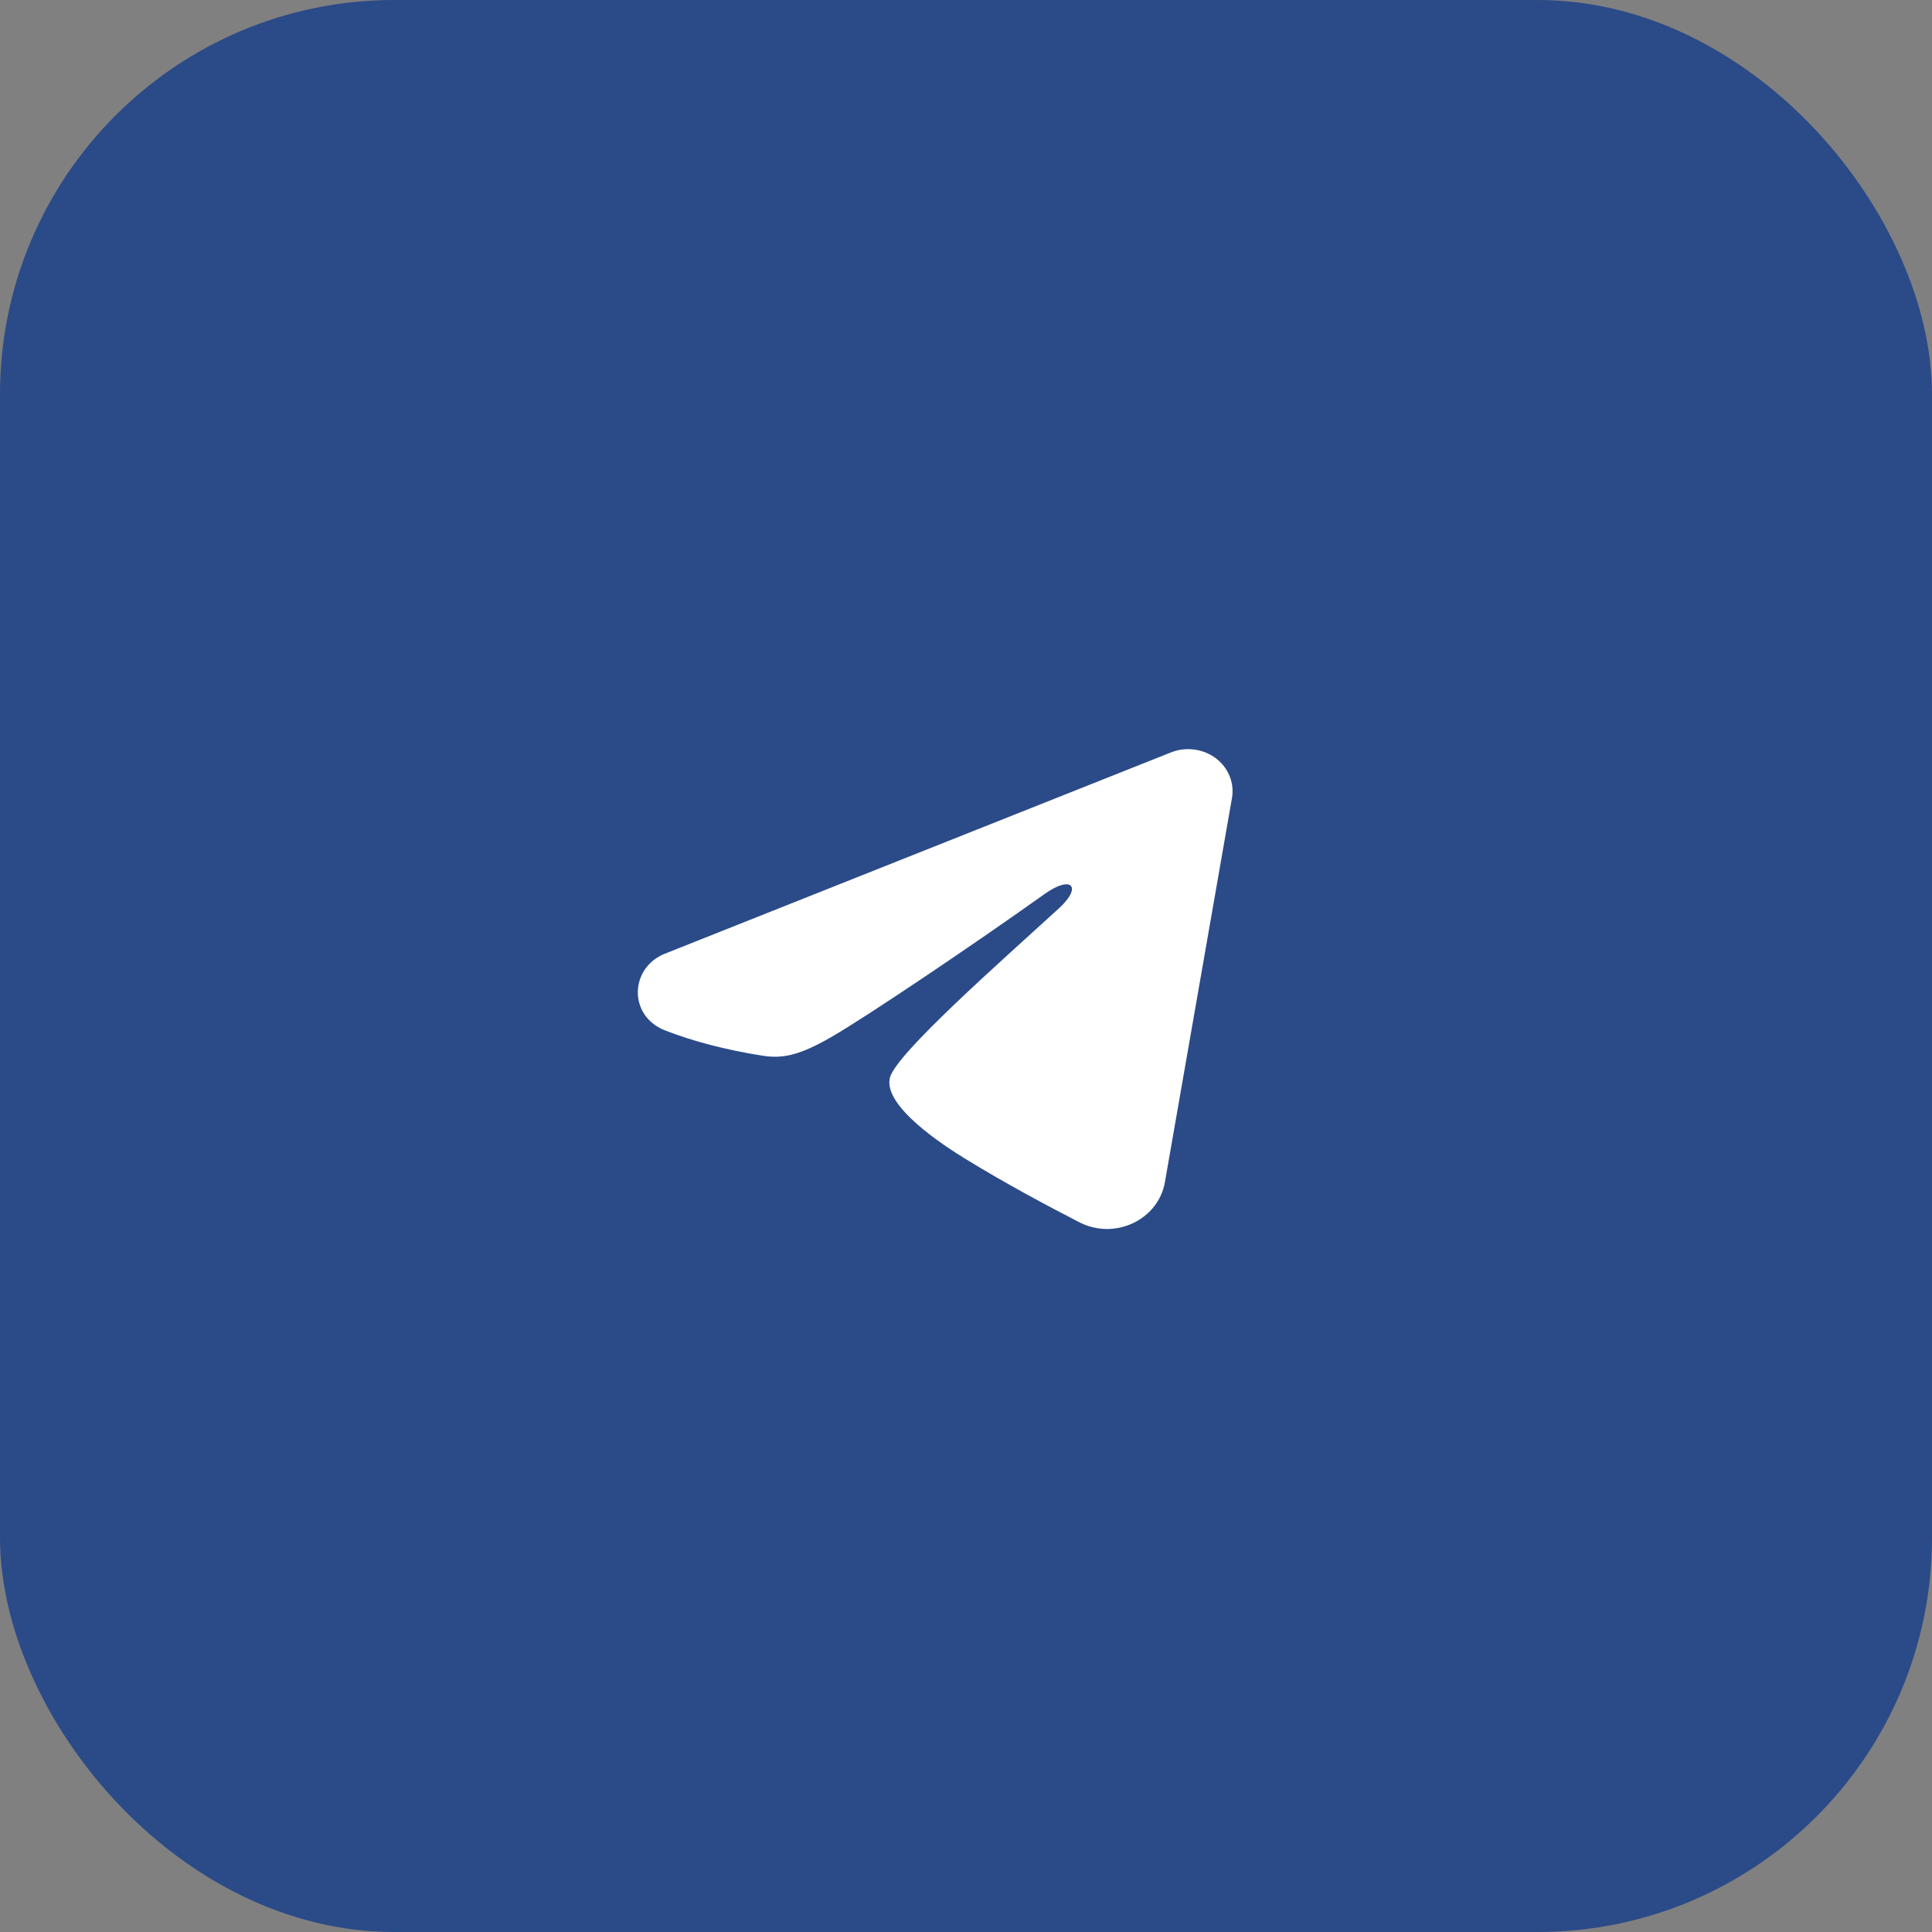
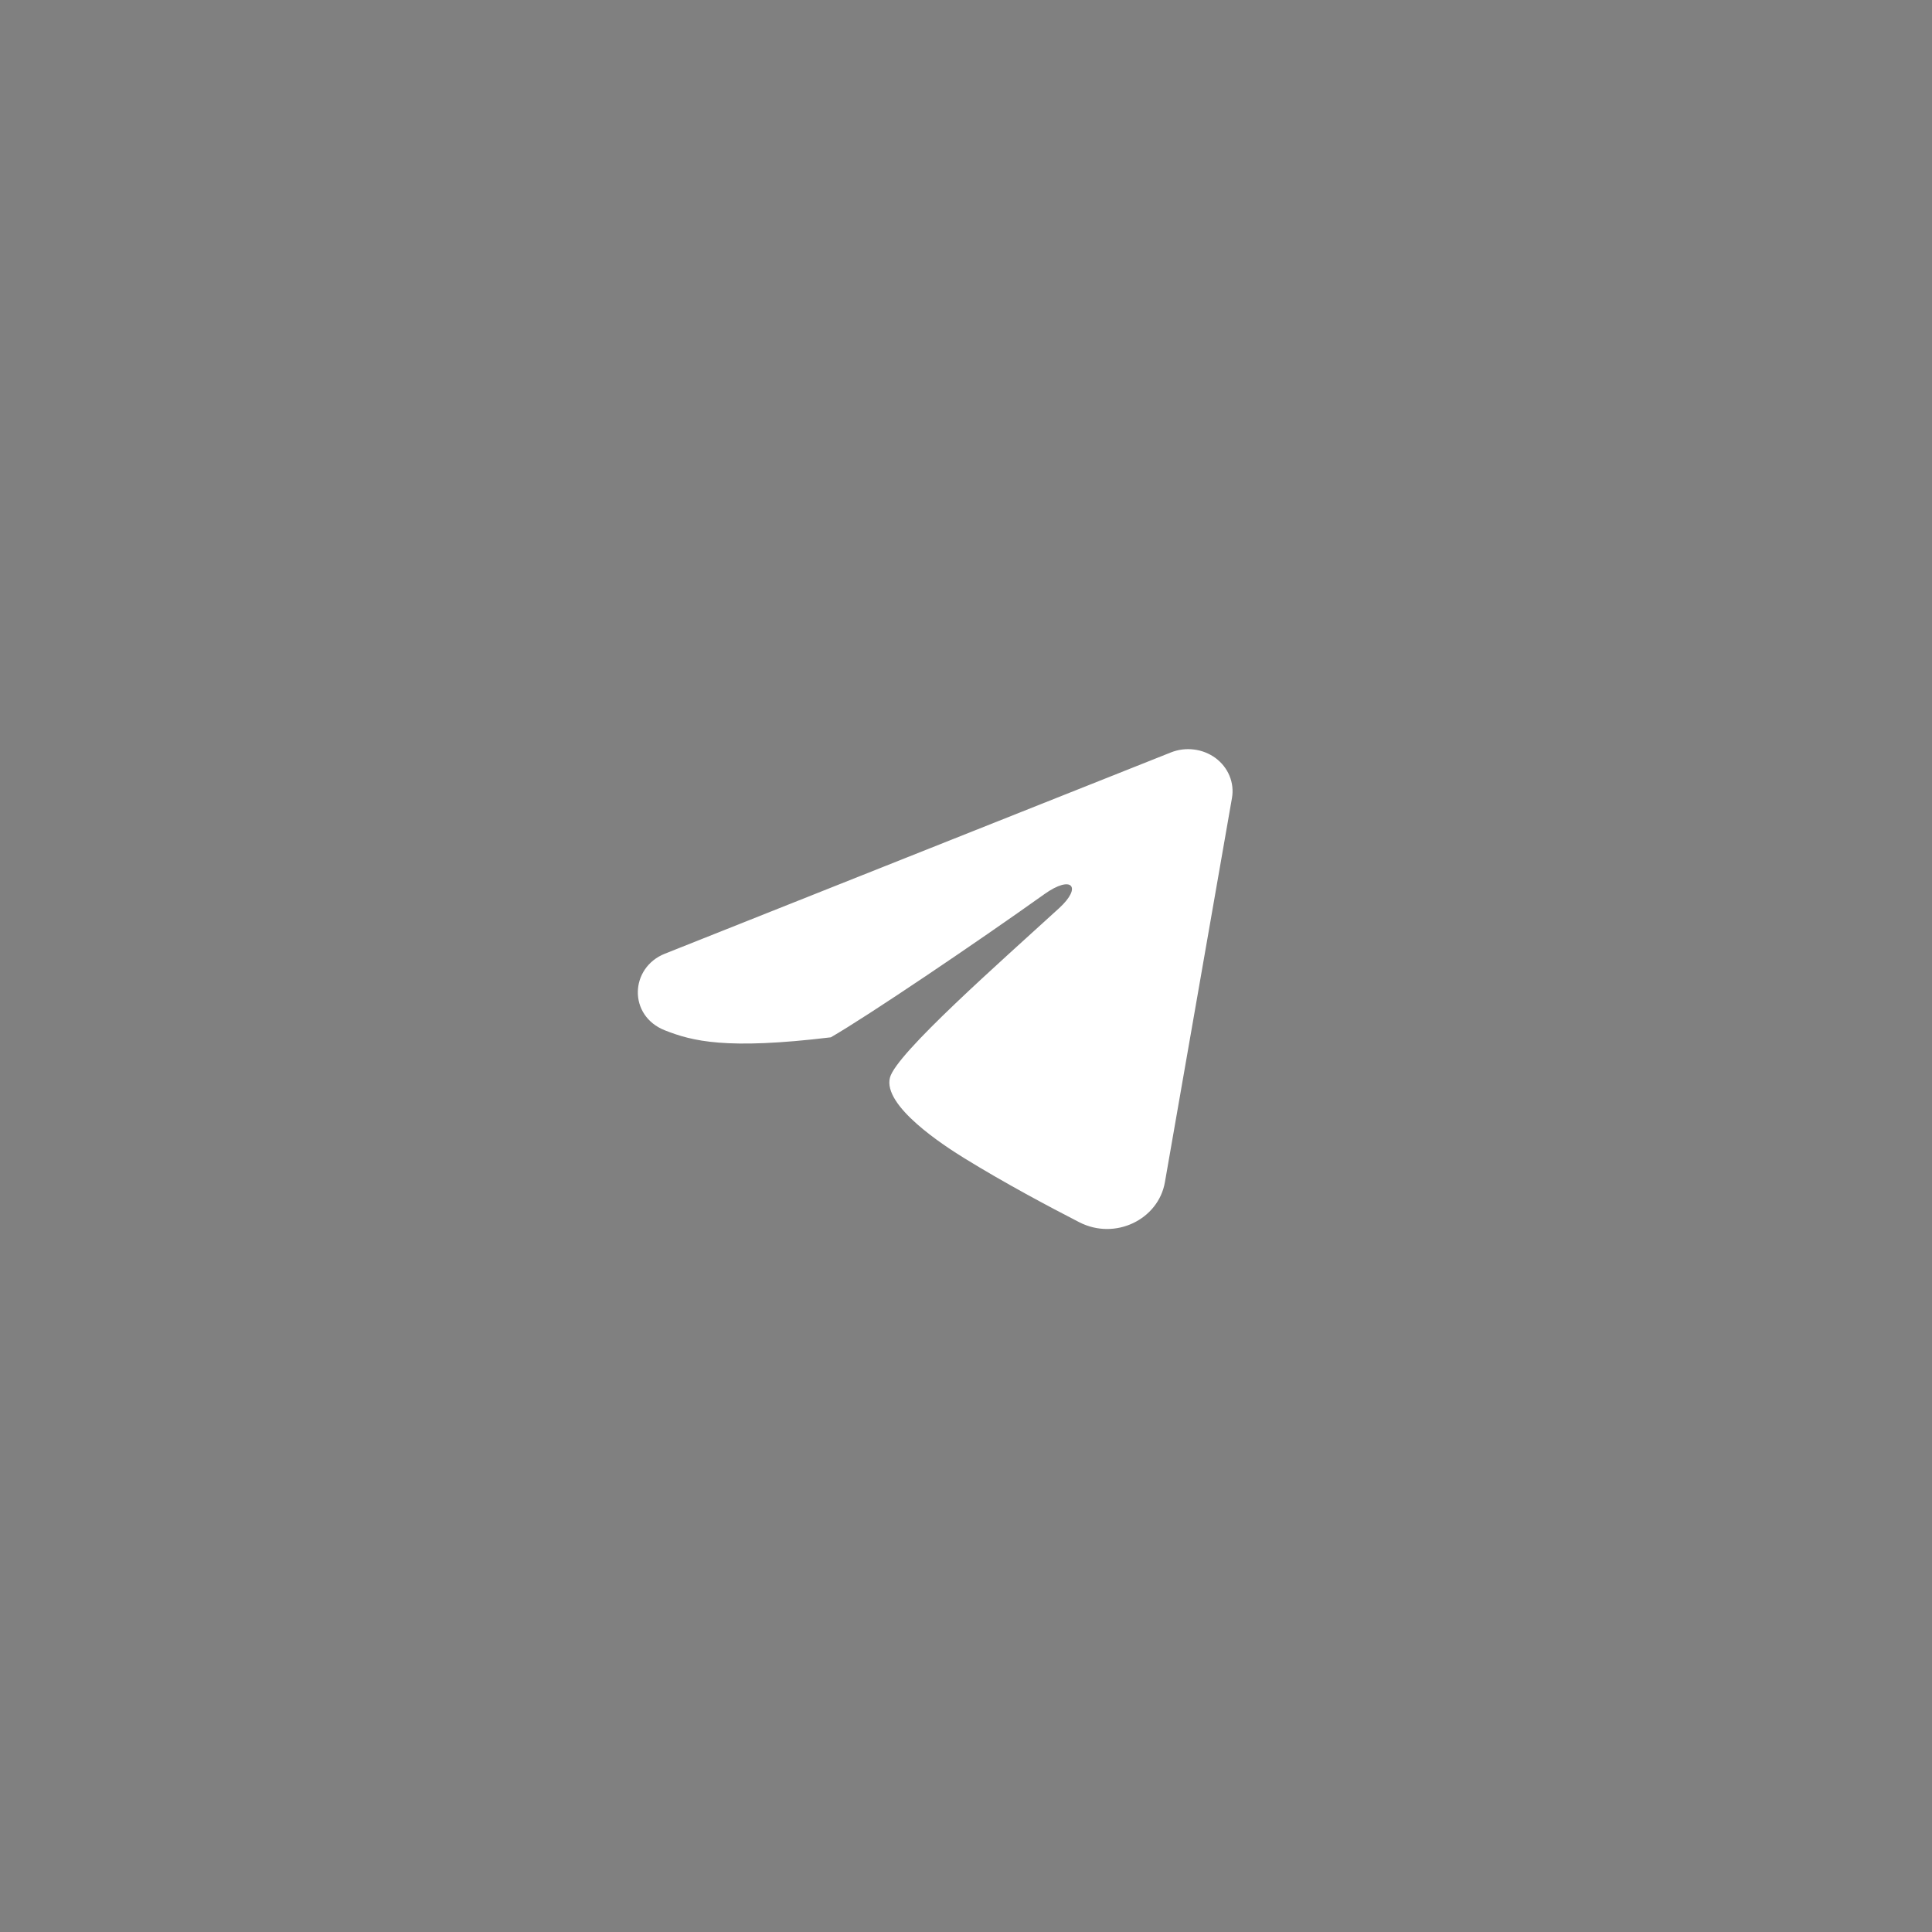
<svg xmlns="http://www.w3.org/2000/svg" width="49" height="49" viewBox="0 0 49 49" fill="none">
  <rect x="0" y="0" width="49" height="49" fill="#808080" stroke="none" />
-   <rect width="49" height="49" rx="10" fill="#2B4A88" />
-   <path fill-rule="evenodd" clip-rule="evenodd" d="M29.698 19.083C29.884 19.009 30.087 18.984 30.286 19.01C30.485 19.035 30.674 19.111 30.832 19.228C30.99 19.346 31.112 19.502 31.184 19.679C31.257 19.856 31.278 20.048 31.246 20.236L29.544 29.987C29.378 30.927 28.286 31.467 27.372 30.998C26.608 30.606 25.474 30.002 24.453 29.372C23.943 29.057 22.38 28.047 22.572 27.328C22.737 26.713 25.363 24.404 26.864 23.031C27.453 22.492 27.185 22.181 26.489 22.677C24.762 23.909 21.988 25.782 21.071 26.309C20.262 26.774 19.84 26.854 19.335 26.774C18.415 26.63 17.562 26.406 16.866 26.133C15.925 25.764 15.97 24.542 16.865 24.187L29.698 19.083Z" fill="white" />
+   <path fill-rule="evenodd" clip-rule="evenodd" d="M29.698 19.083C29.884 19.009 30.087 18.984 30.286 19.01C30.485 19.035 30.674 19.111 30.832 19.228C30.99 19.346 31.112 19.502 31.184 19.679C31.257 19.856 31.278 20.048 31.246 20.236L29.544 29.987C29.378 30.927 28.286 31.467 27.372 30.998C26.608 30.606 25.474 30.002 24.453 29.372C23.943 29.057 22.38 28.047 22.572 27.328C22.737 26.713 25.363 24.404 26.864 23.031C27.453 22.492 27.185 22.181 26.489 22.677C24.762 23.909 21.988 25.782 21.071 26.309C18.415 26.63 17.562 26.406 16.866 26.133C15.925 25.764 15.97 24.542 16.865 24.187L29.698 19.083Z" fill="white" />
</svg>